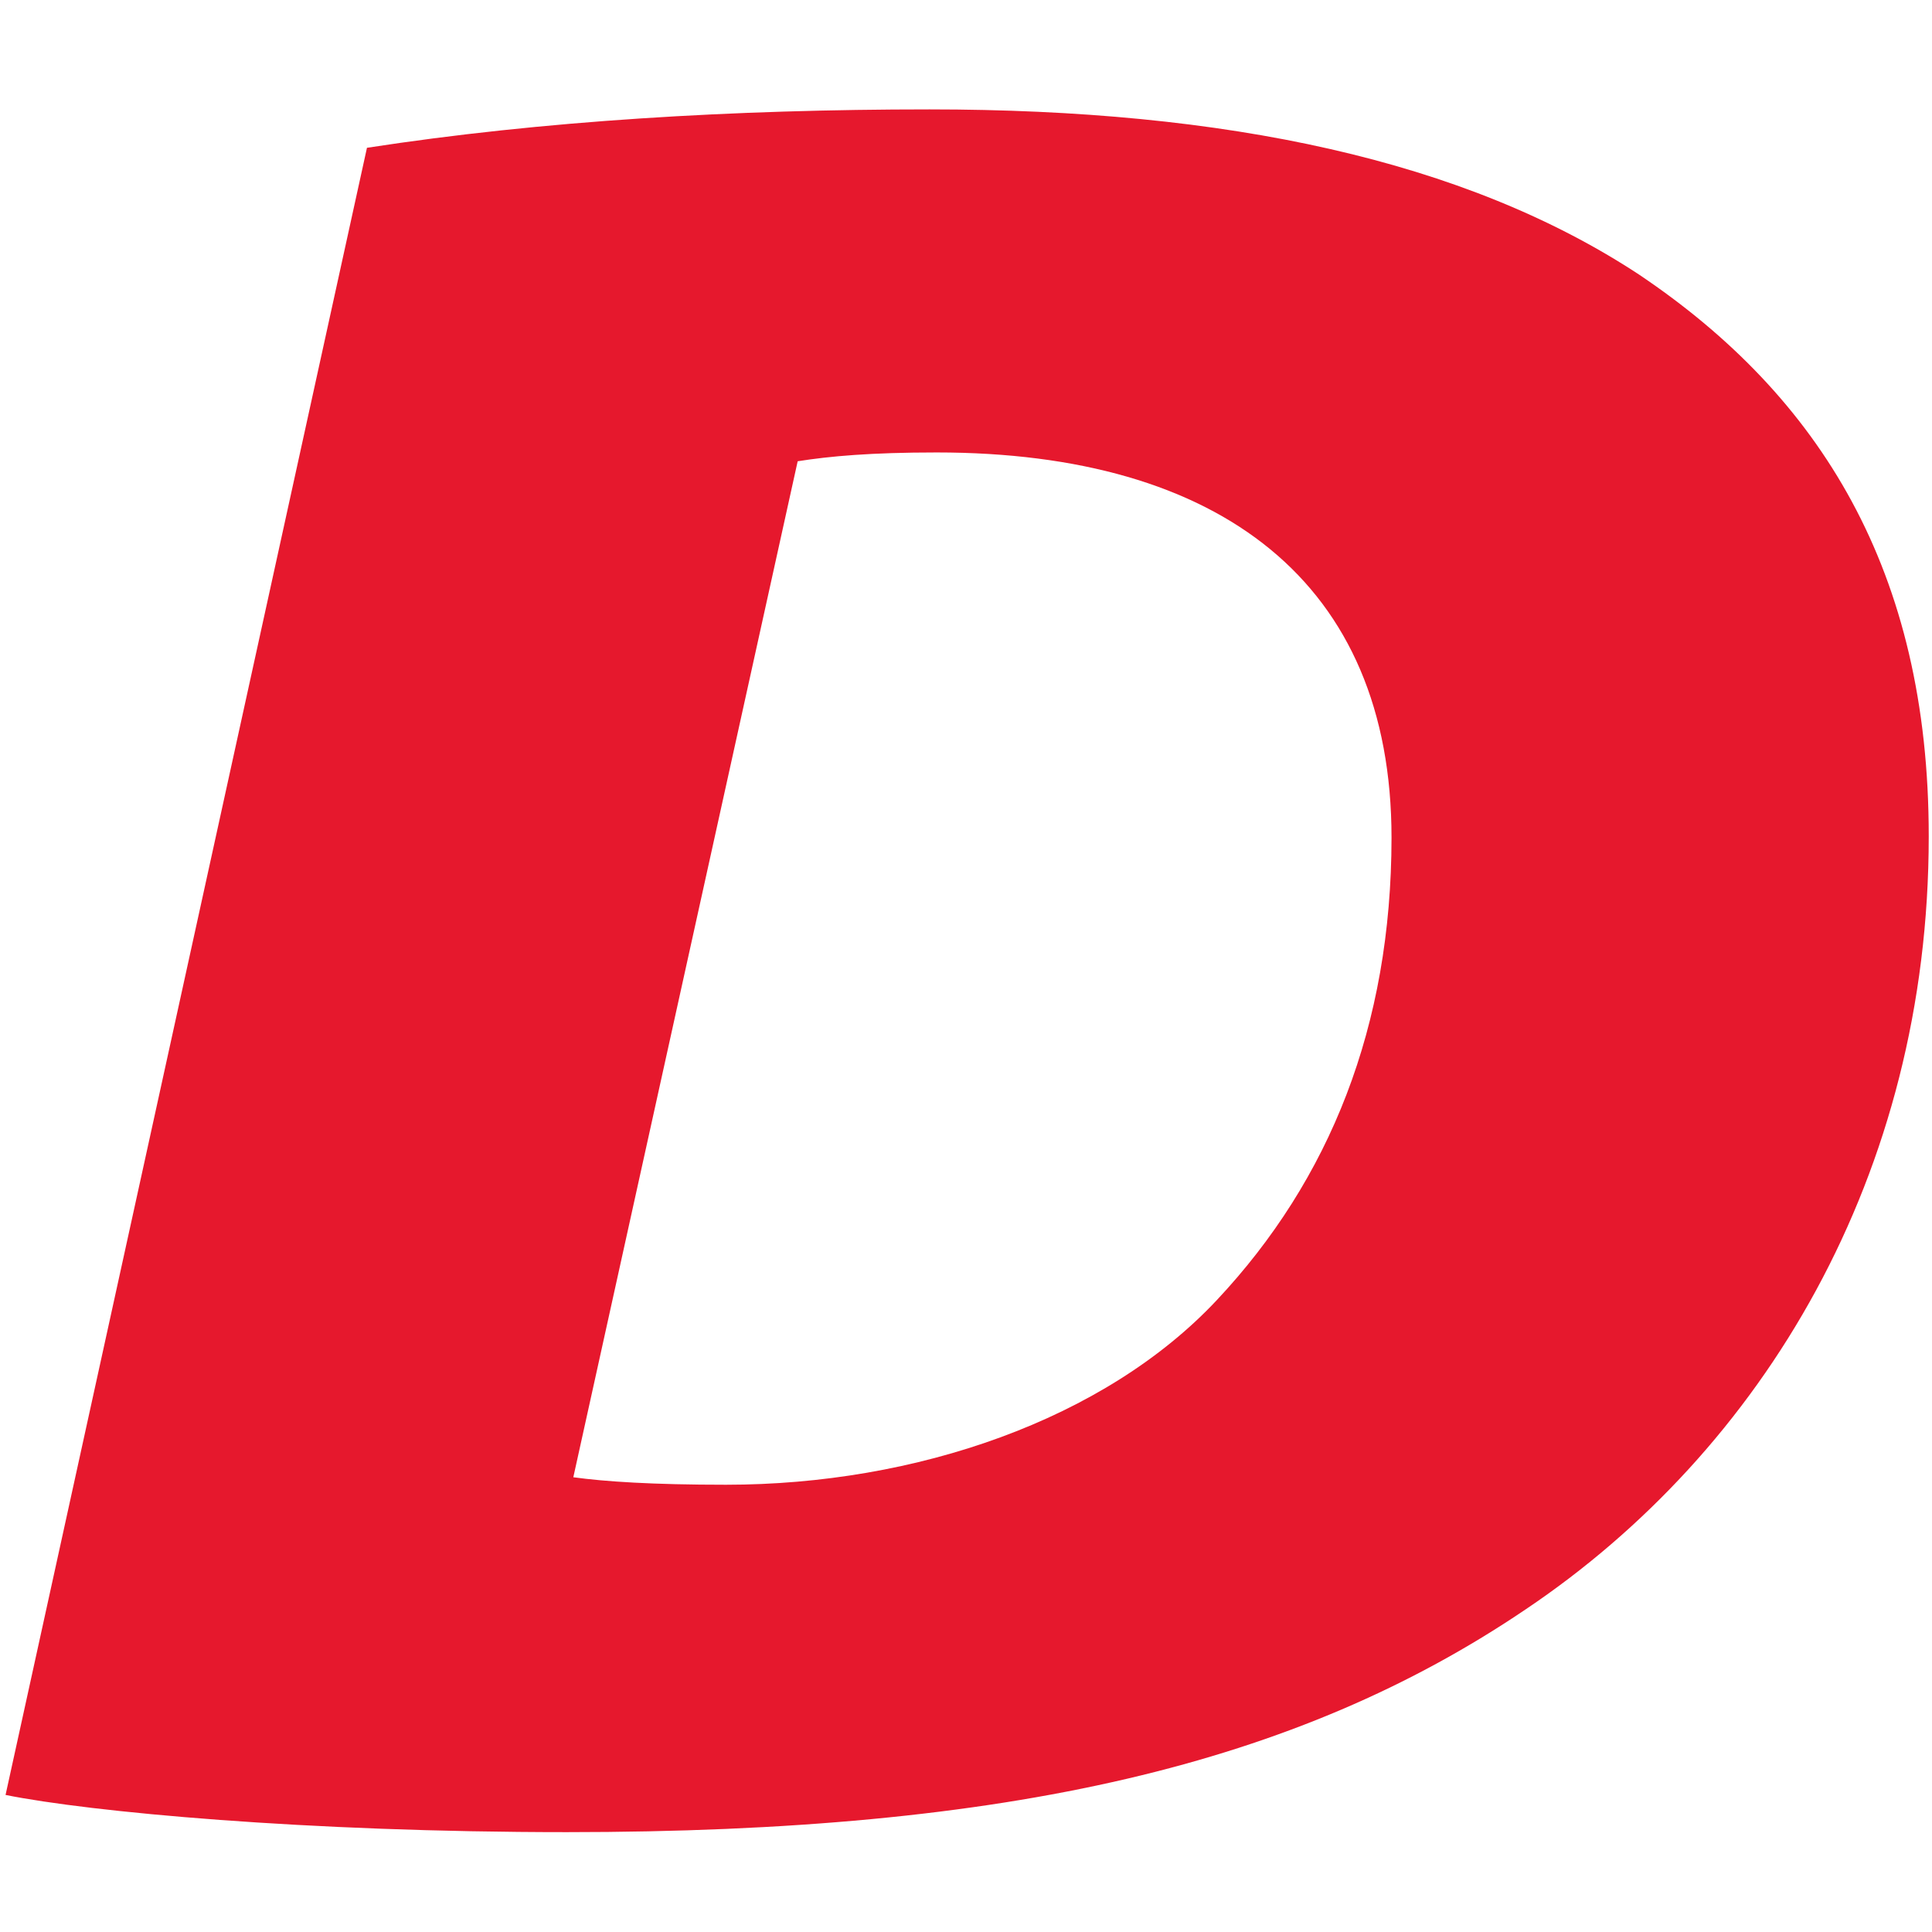
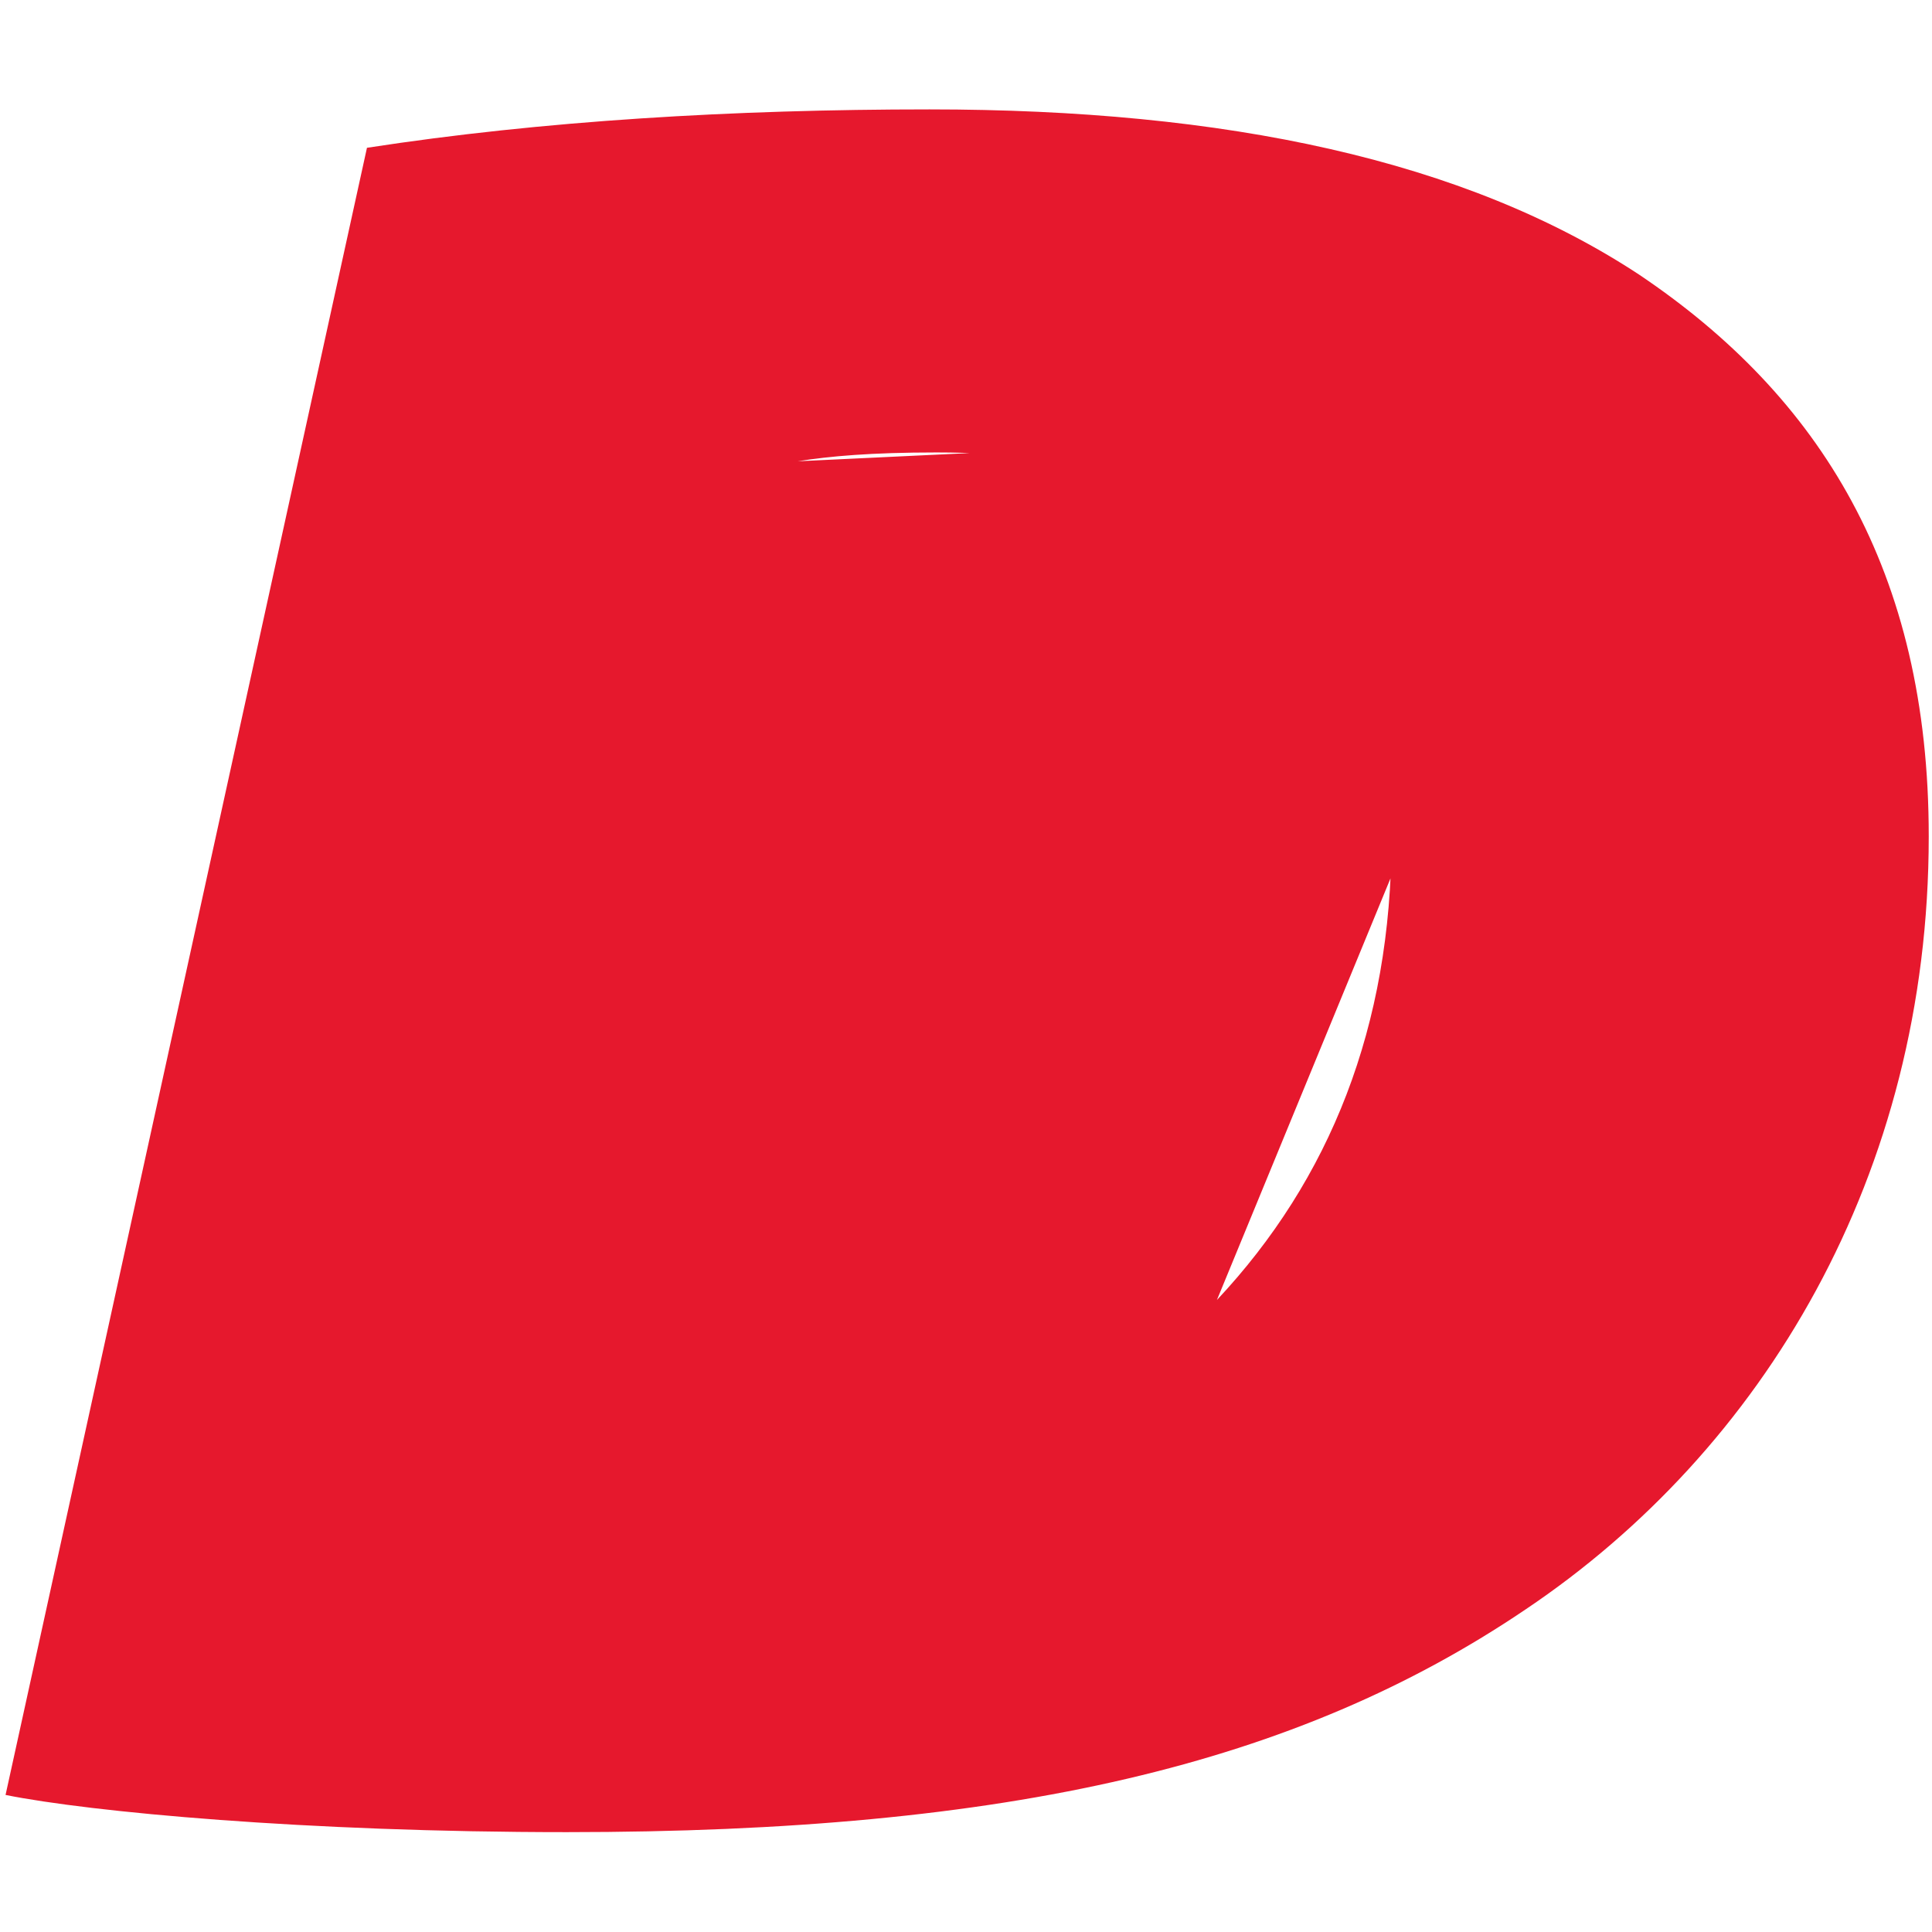
<svg xmlns="http://www.w3.org/2000/svg" version="1.1" id="레이어_2" x="0px" y="0px" viewBox="0 0 16 16" enable-background="new 0 0 16 16" xml:space="preserve">
-   <path fill="#E6182D" d="M13.574,2.274c-1.444-0.95-3.424-1.368-5.876-1.368C6.073,0.906,4.49,1,3.039,1.224L0.046,14.865  c0.702,0.141,2.483,0.308,4.647,0.308c3.676,0,6.045-0.563,7.939-1.843c1.968-1.321,3.341-3.599,3.341-6.403  C15.974,4.729,15.074,3.282,13.574,2.274z M10.078,10.766c-0.929,0.992-2.494,1.53-4.065,1.53c-0.611,0-1.001-0.026-1.265-0.062  L6.606,3.82C6.87,3.778,7.212,3.747,7.758,3.747c2.345,0,3.766,1.076,3.766,3.191C11.523,8.499,11.014,9.768,10.078,10.766z" />
+   <path fill="#E6182D" d="M13.574,2.274c-1.444-0.95-3.424-1.368-5.876-1.368C6.073,0.906,4.49,1,3.039,1.224L0.046,14.865  c0.702,0.141,2.483,0.308,4.647,0.308c3.676,0,6.045-0.563,7.939-1.843c1.968-1.321,3.341-3.599,3.341-6.403  C15.974,4.729,15.074,3.282,13.574,2.274z c-0.929,0.992-2.494,1.53-4.065,1.53c-0.611,0-1.001-0.026-1.265-0.062  L6.606,3.82C6.87,3.778,7.212,3.747,7.758,3.747c2.345,0,3.766,1.076,3.766,3.191C11.523,8.499,11.014,9.768,10.078,10.766z" />
</svg>